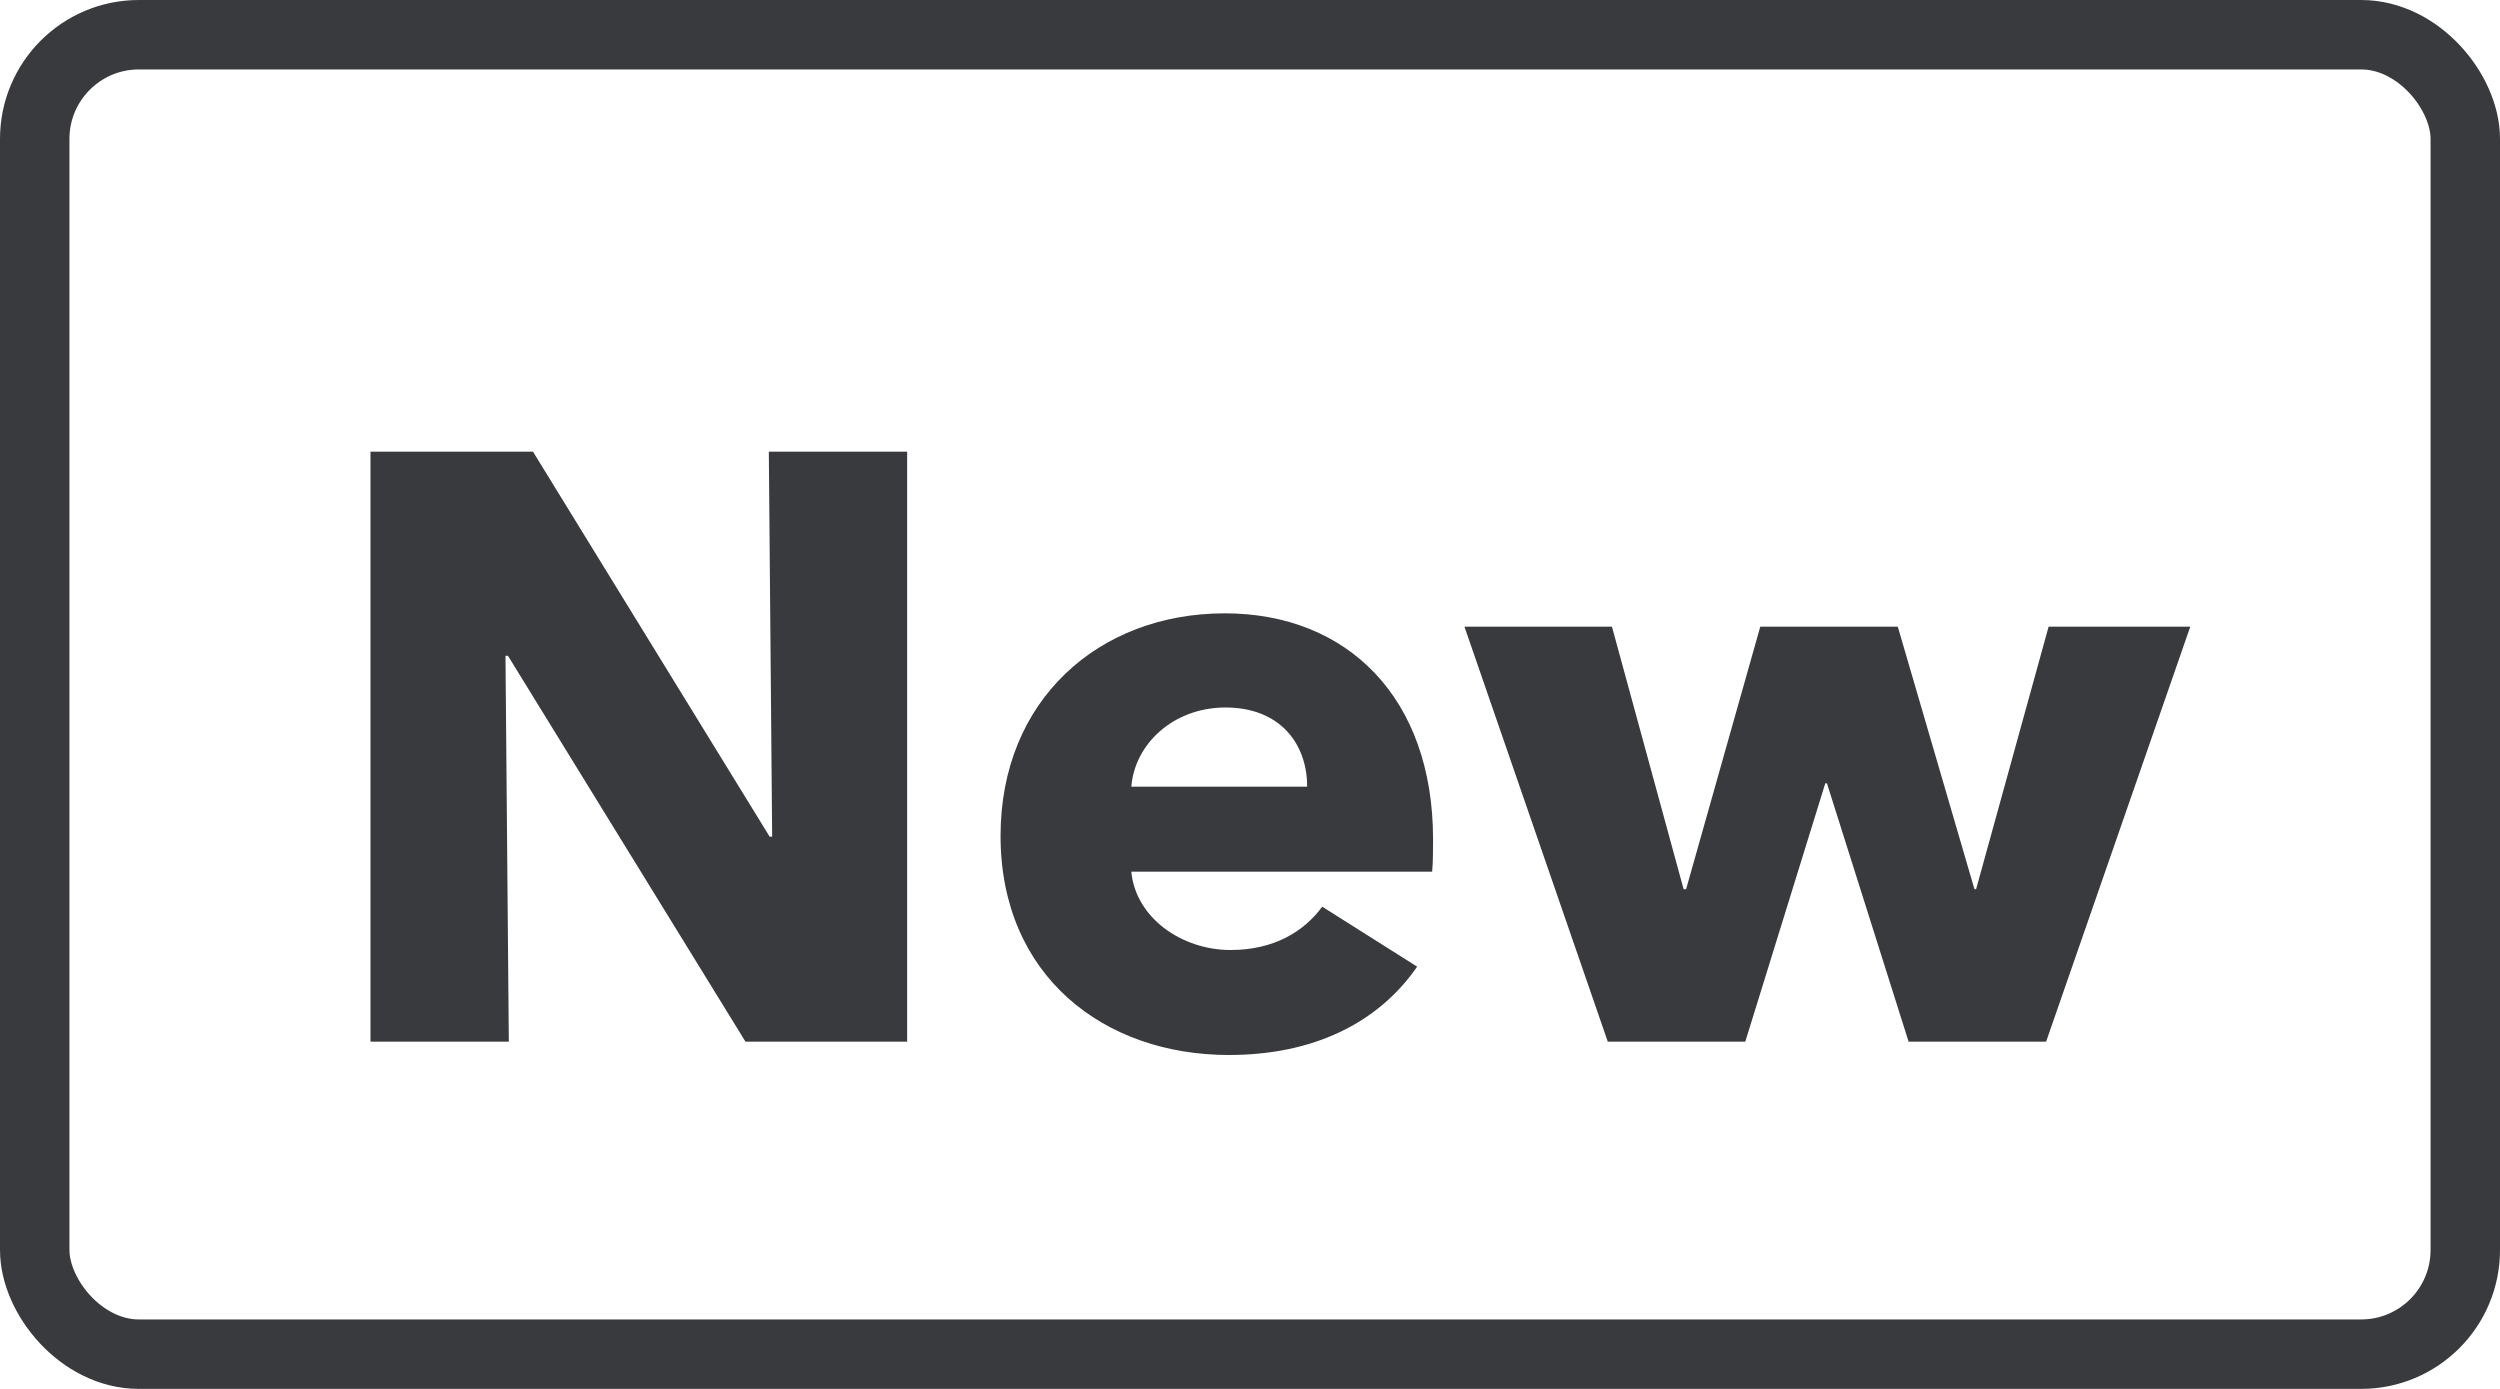
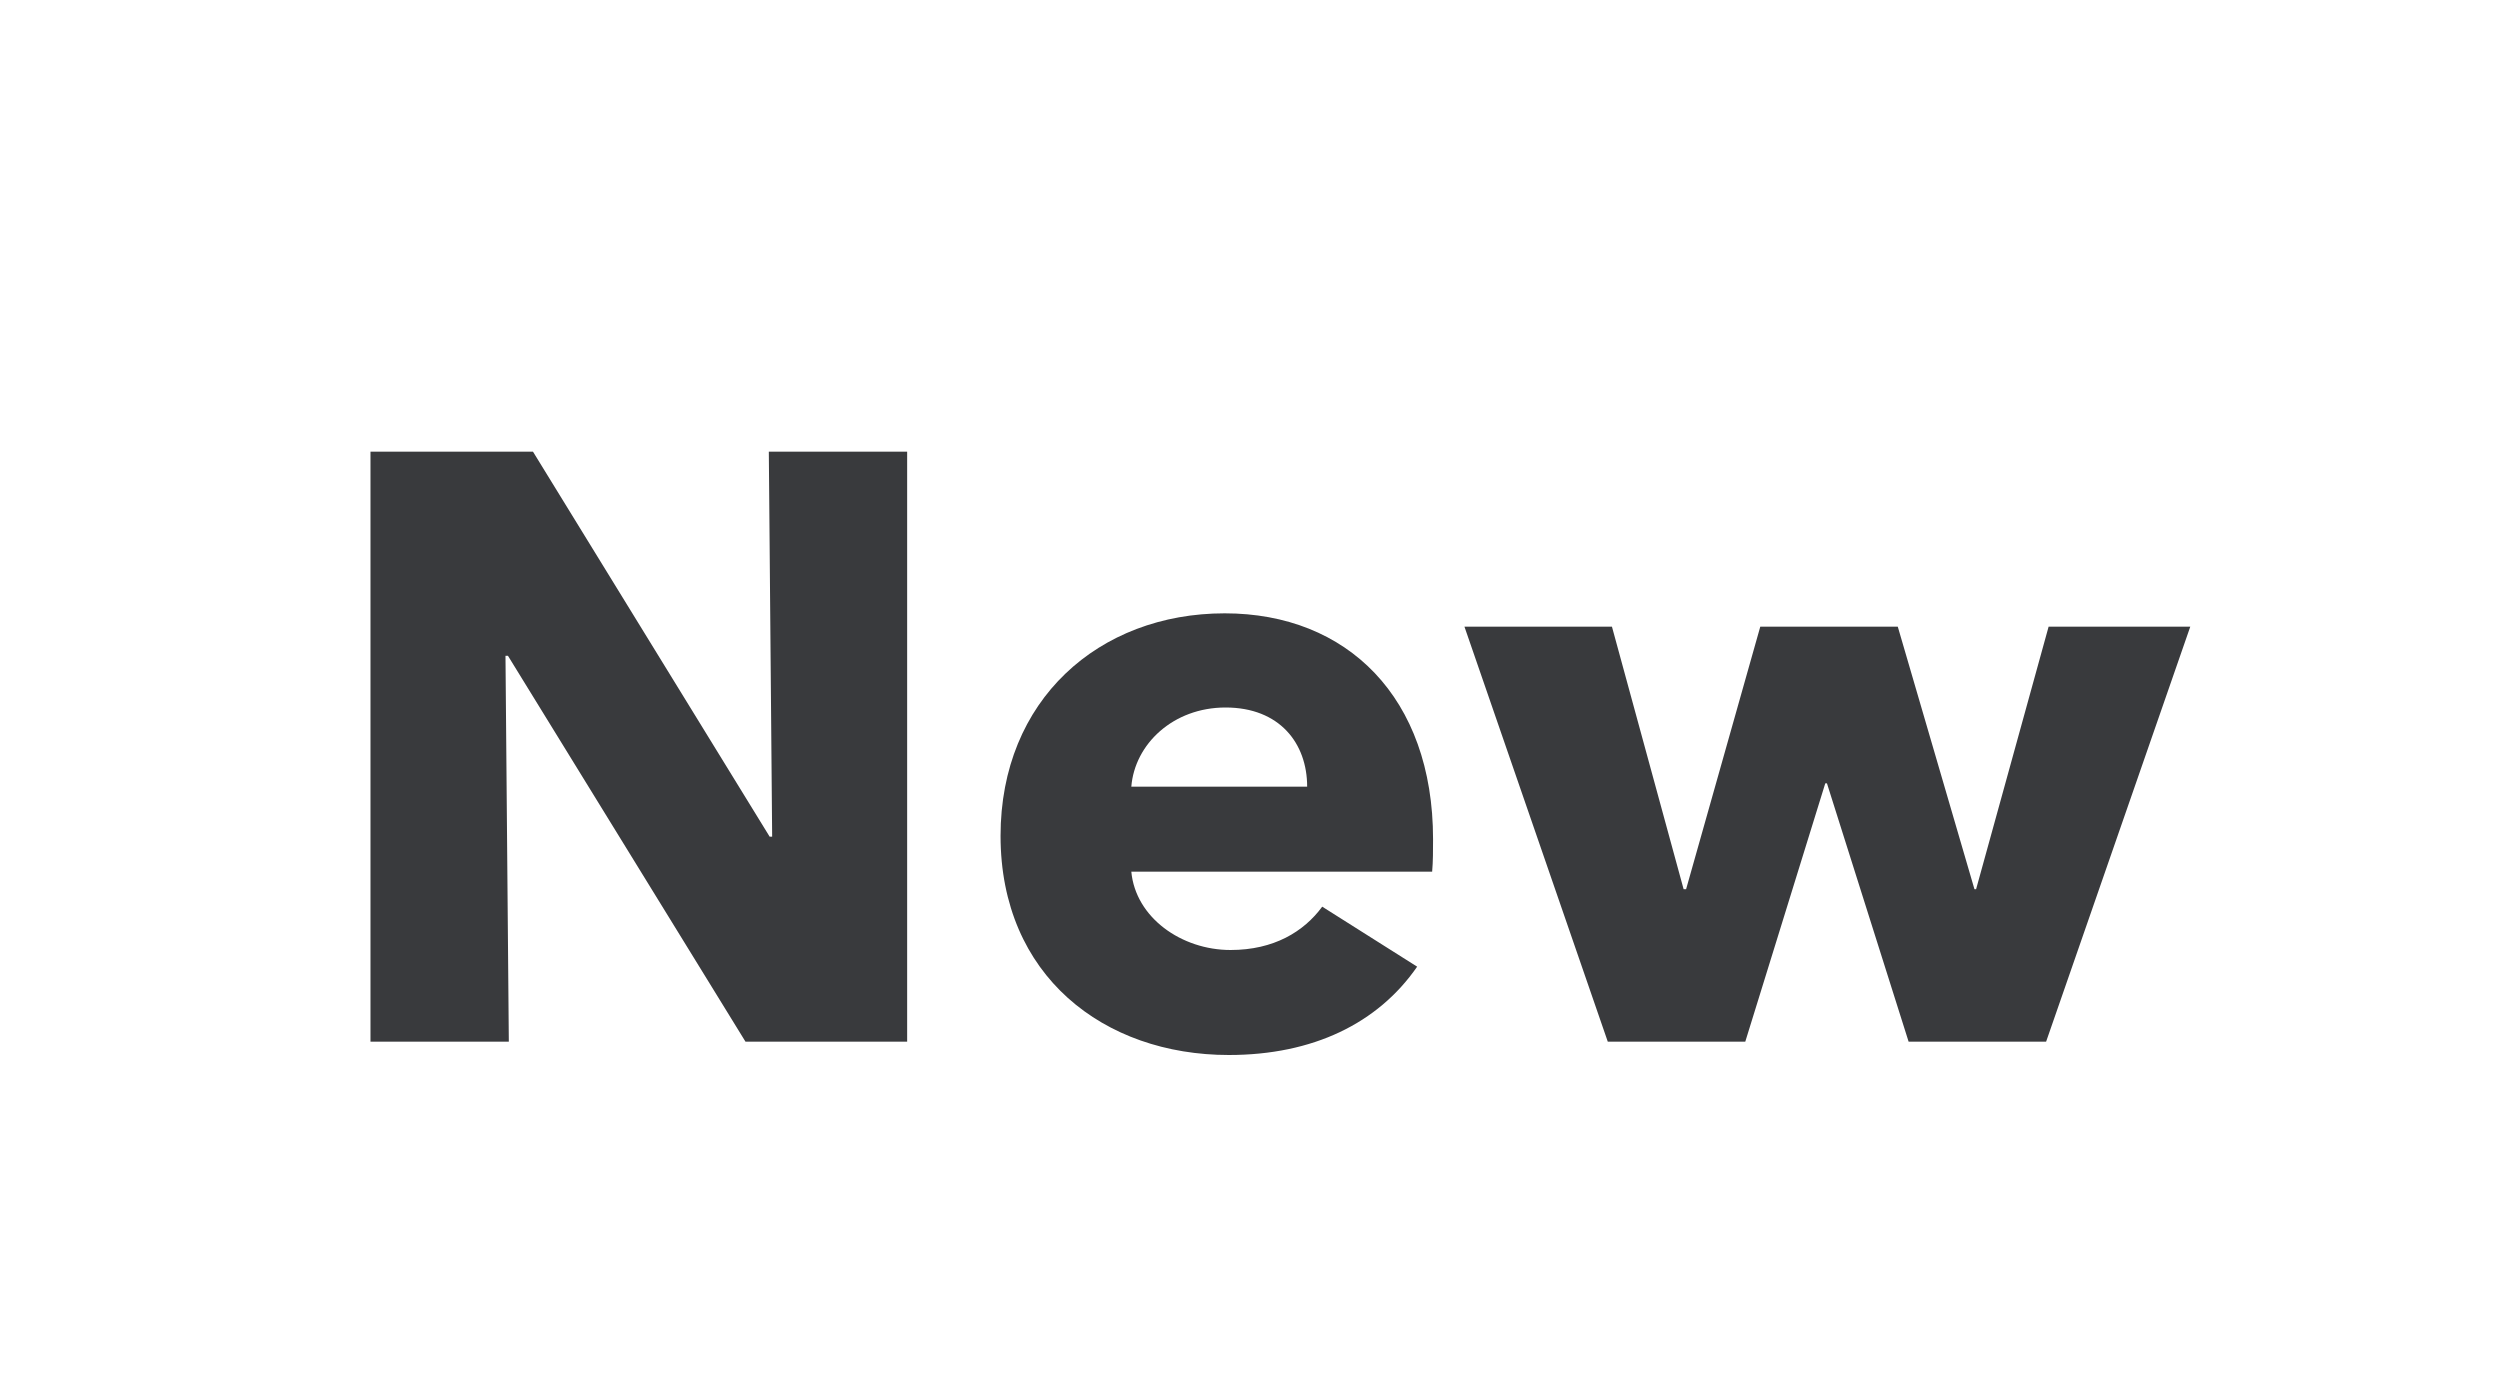
<svg xmlns="http://www.w3.org/2000/svg" width="36" height="20" viewBox="0 0 36 20" fill="none">
-   <rect x="0.5" y="0.5" width="35" height="19" rx="1.5" stroke="#393A3D" />
  <path d="M13.063 15H10.735L7.315 9.444H7.279L7.327 15H5.335V6.504H7.675L11.083 12.048H11.119L11.071 6.504H13.063V15ZM16.291 11.328H18.823C18.823 10.704 18.427 10.188 17.648 10.188C16.892 10.188 16.34 10.716 16.291 11.328ZM20.636 12.084C20.636 12.24 20.636 12.408 20.623 12.552H16.291C16.352 13.212 17.012 13.68 17.72 13.68C18.343 13.68 18.776 13.416 19.04 13.056L20.407 13.92C19.843 14.736 18.907 15.192 17.695 15.192C15.896 15.192 14.408 14.052 14.408 12.036C14.408 10.08 15.823 8.832 17.636 8.832C19.399 8.832 20.636 10.044 20.636 12.084ZM31.54 9.024L29.464 15H27.484L26.308 11.28H26.284L25.132 15H23.152L21.088 9.024H23.212L24.244 12.804H24.28L25.348 9.024H27.328L28.432 12.804H28.456L29.5 9.024H31.54Z" fill="#393A3D" />
</svg>